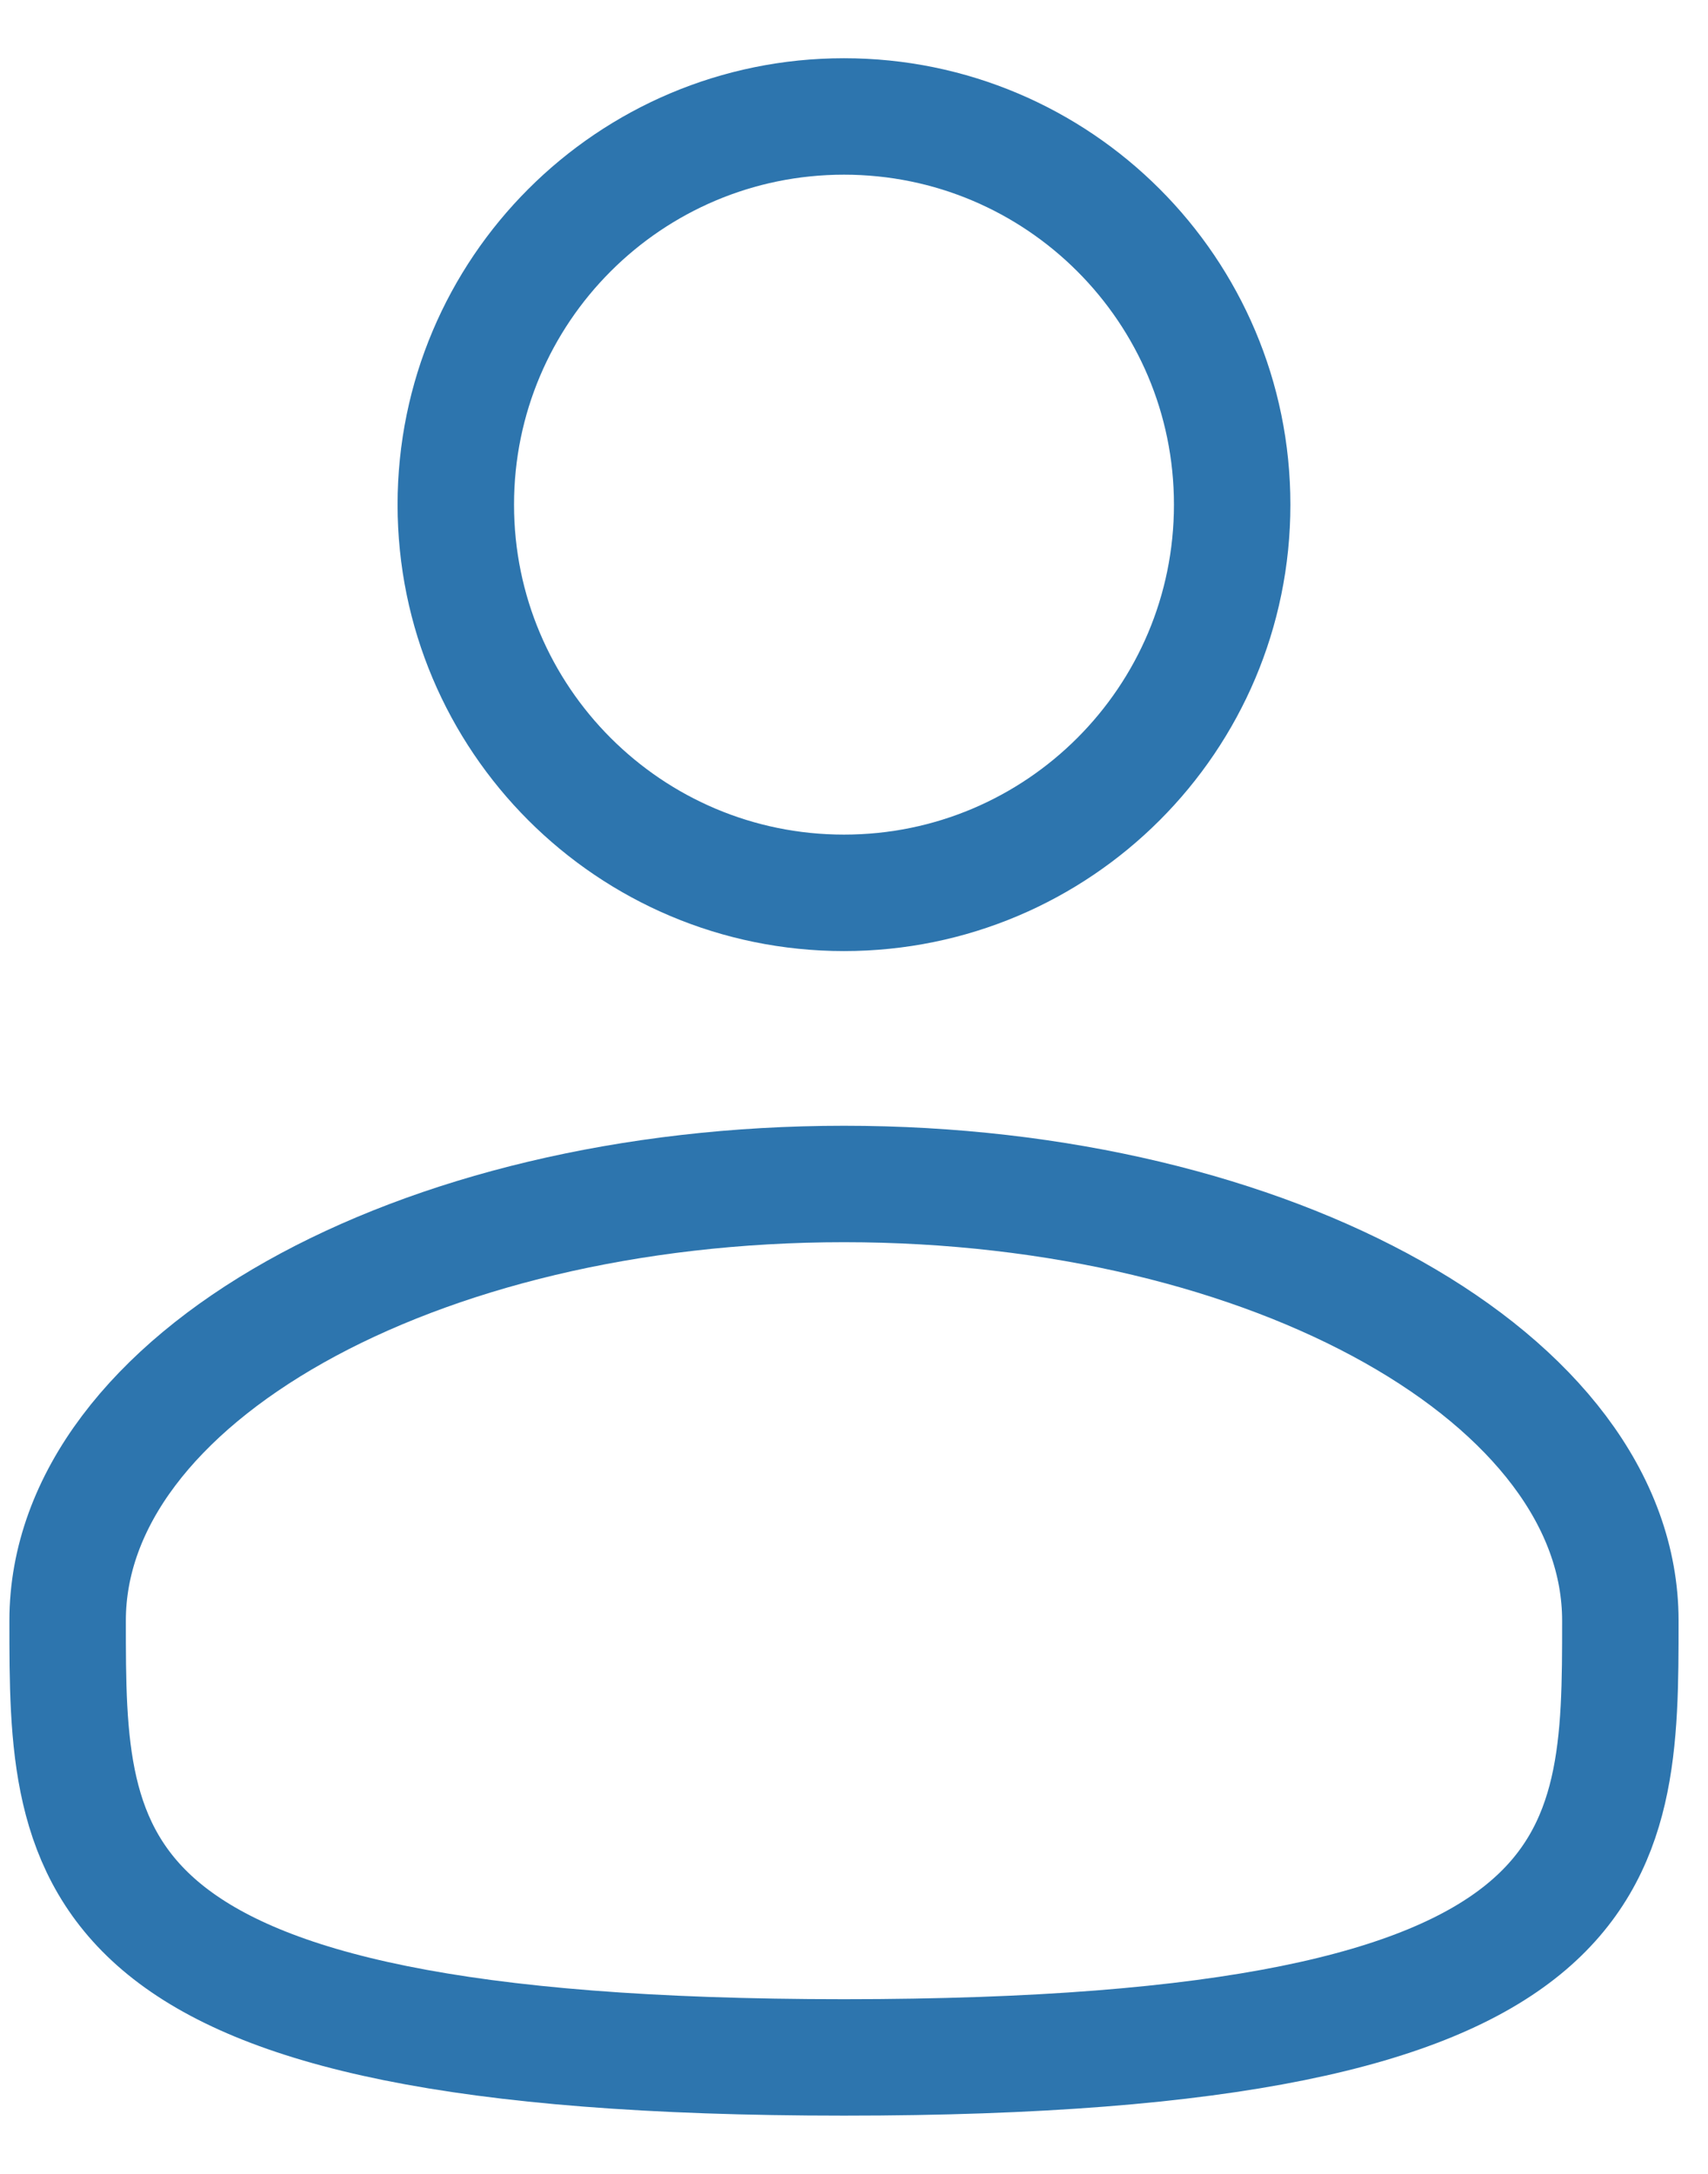
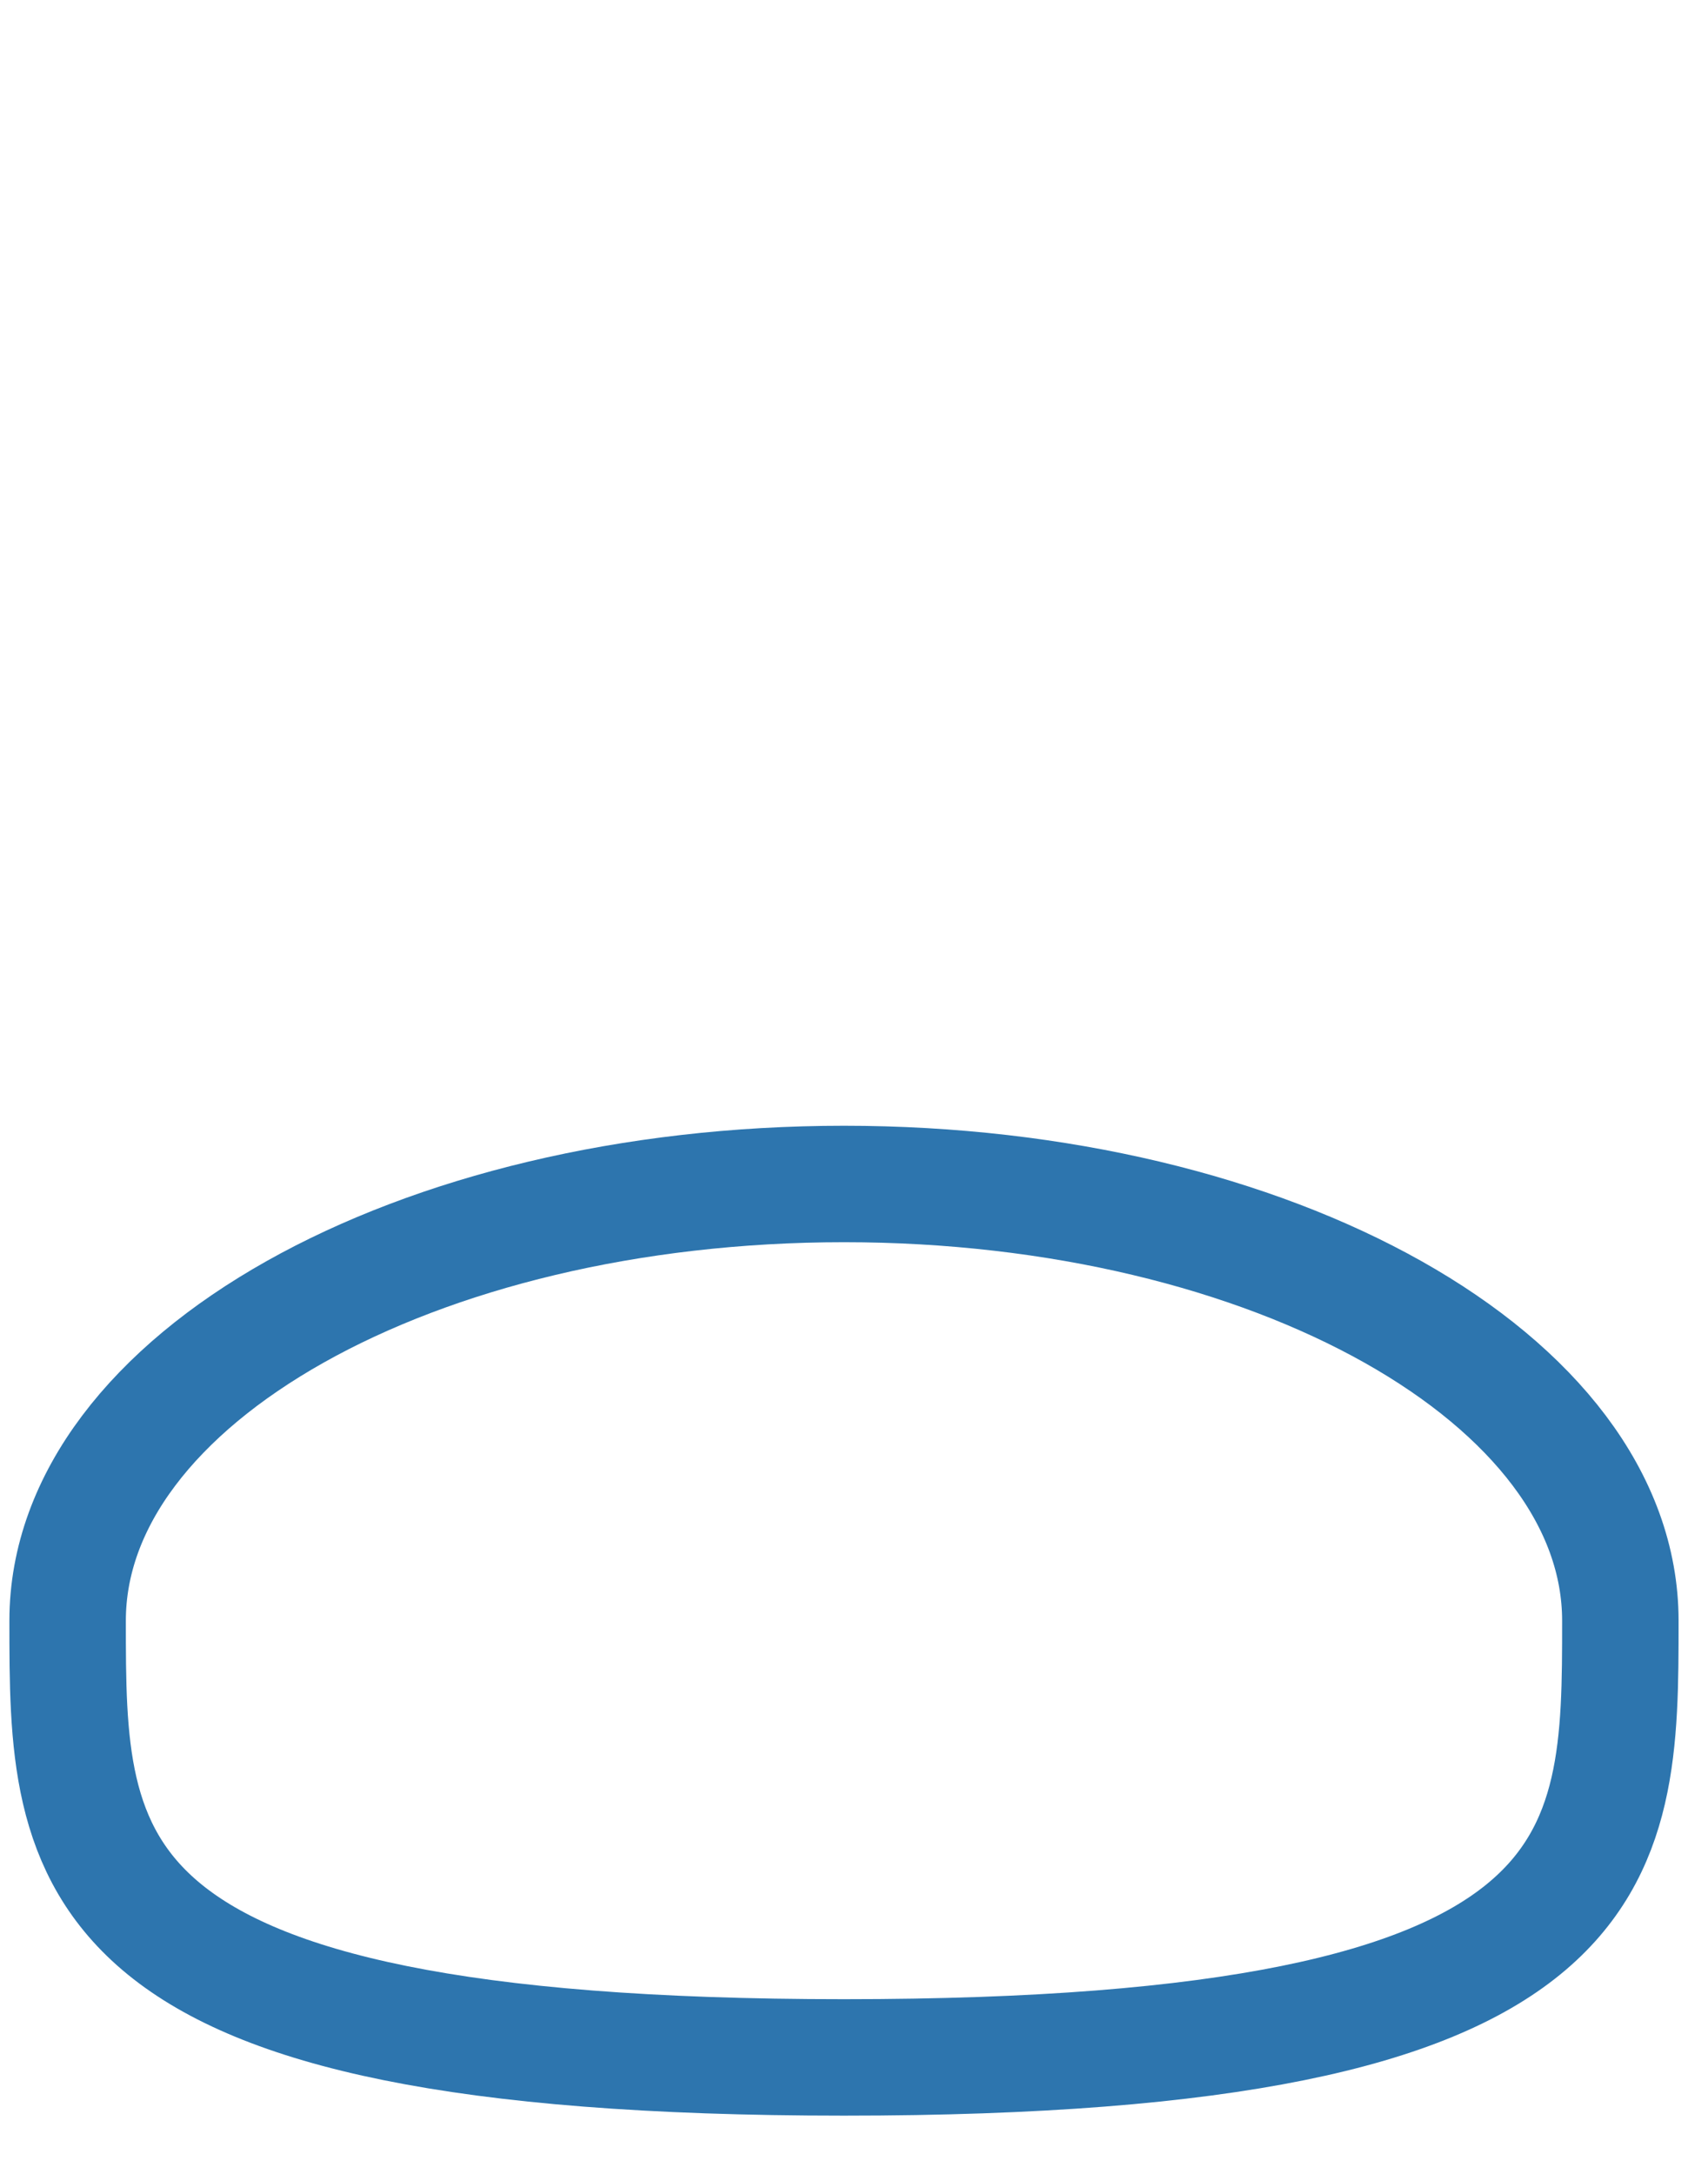
<svg xmlns="http://www.w3.org/2000/svg" width="22" height="28" viewBox="0 0 22 28" fill="none">
-   <path d="M10.871 11.5C13.633 11.5 15.871 9.261 15.871 6.5C15.871 3.739 13.633 1.5 10.871 1.5C8.11 1.5 5.871 3.739 5.871 6.5C5.871 9.261 8.11 11.5 10.871 11.5Z" stroke="#2D75AE" stroke-width="1.5" />
  <path d="M20.871 20.875C20.871 23.981 20.871 26.5 10.871 26.5C0.871 26.5 0.871 23.981 0.871 20.875C0.871 17.769 5.349 15.25 10.871 15.25C16.394 15.25 20.871 17.769 20.871 20.875Z" stroke="#2D75AE" stroke-width="1.5" />
</svg>